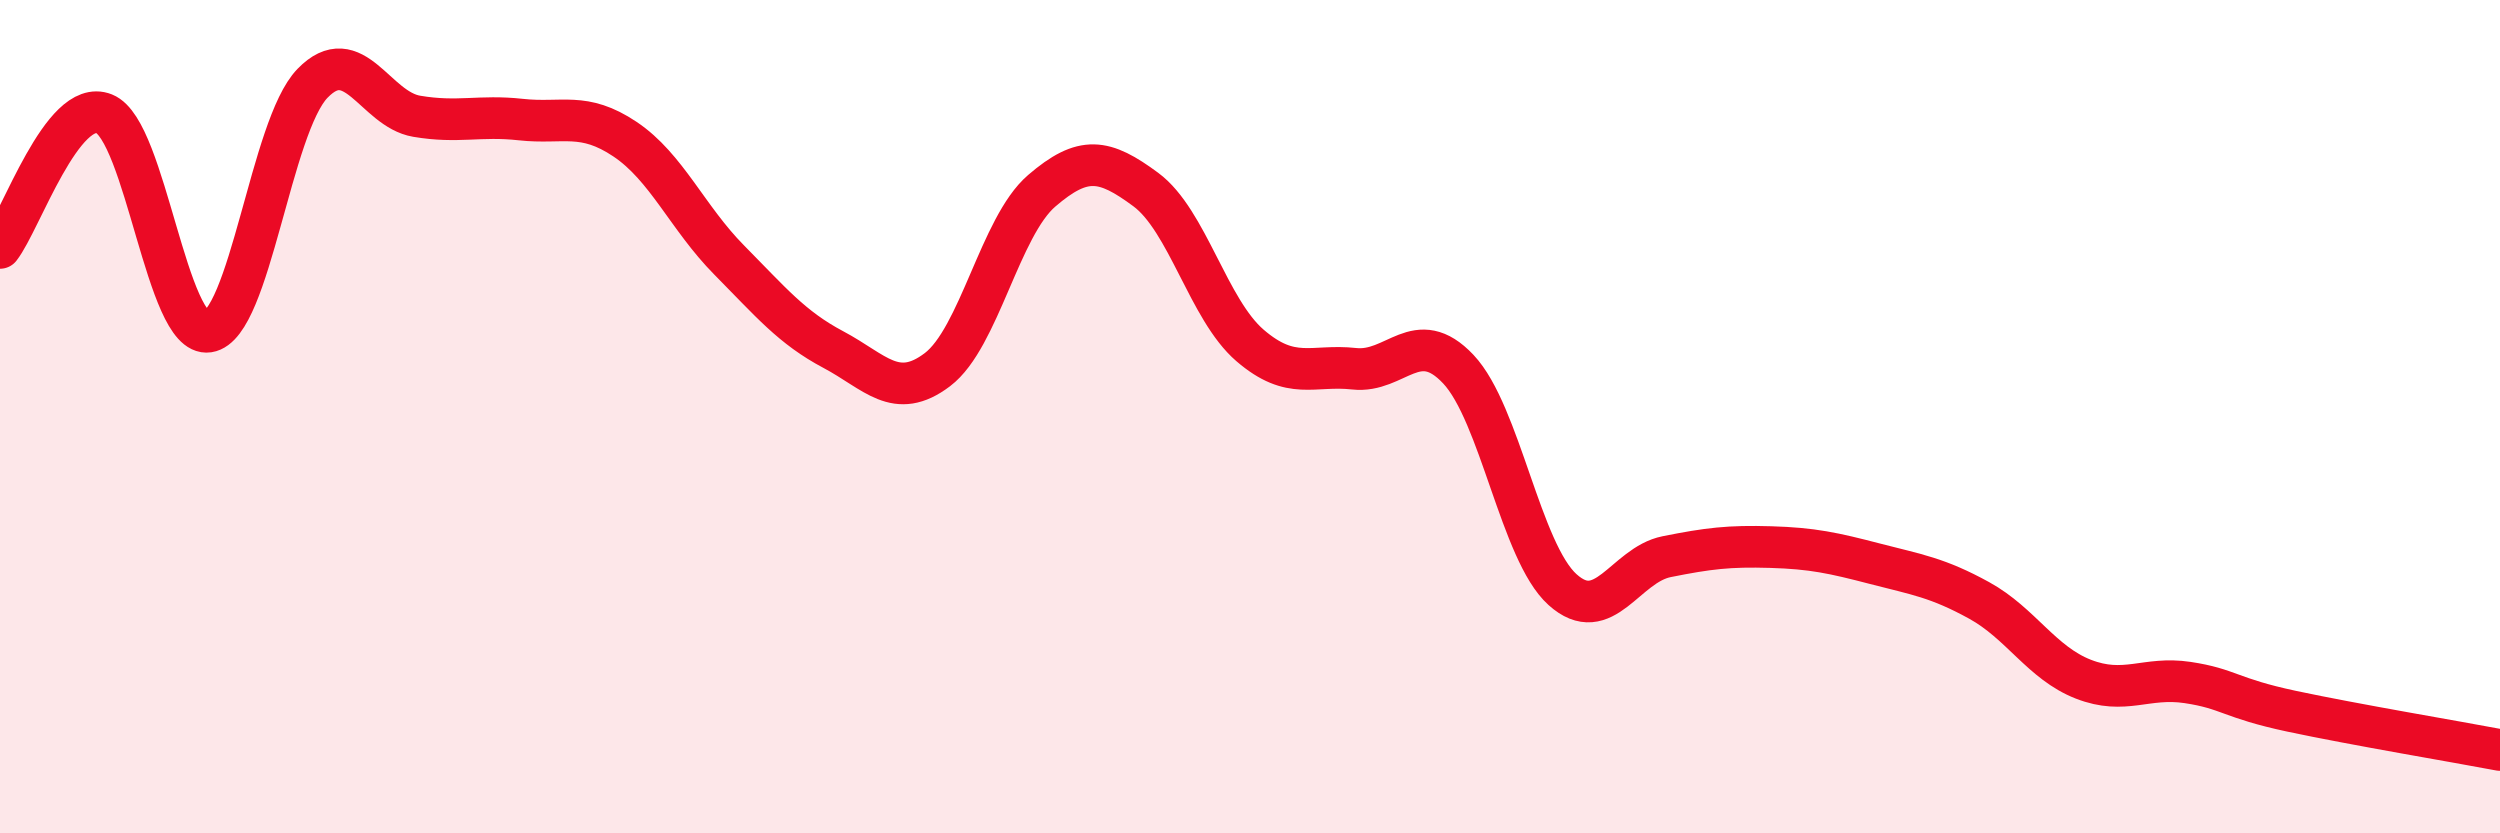
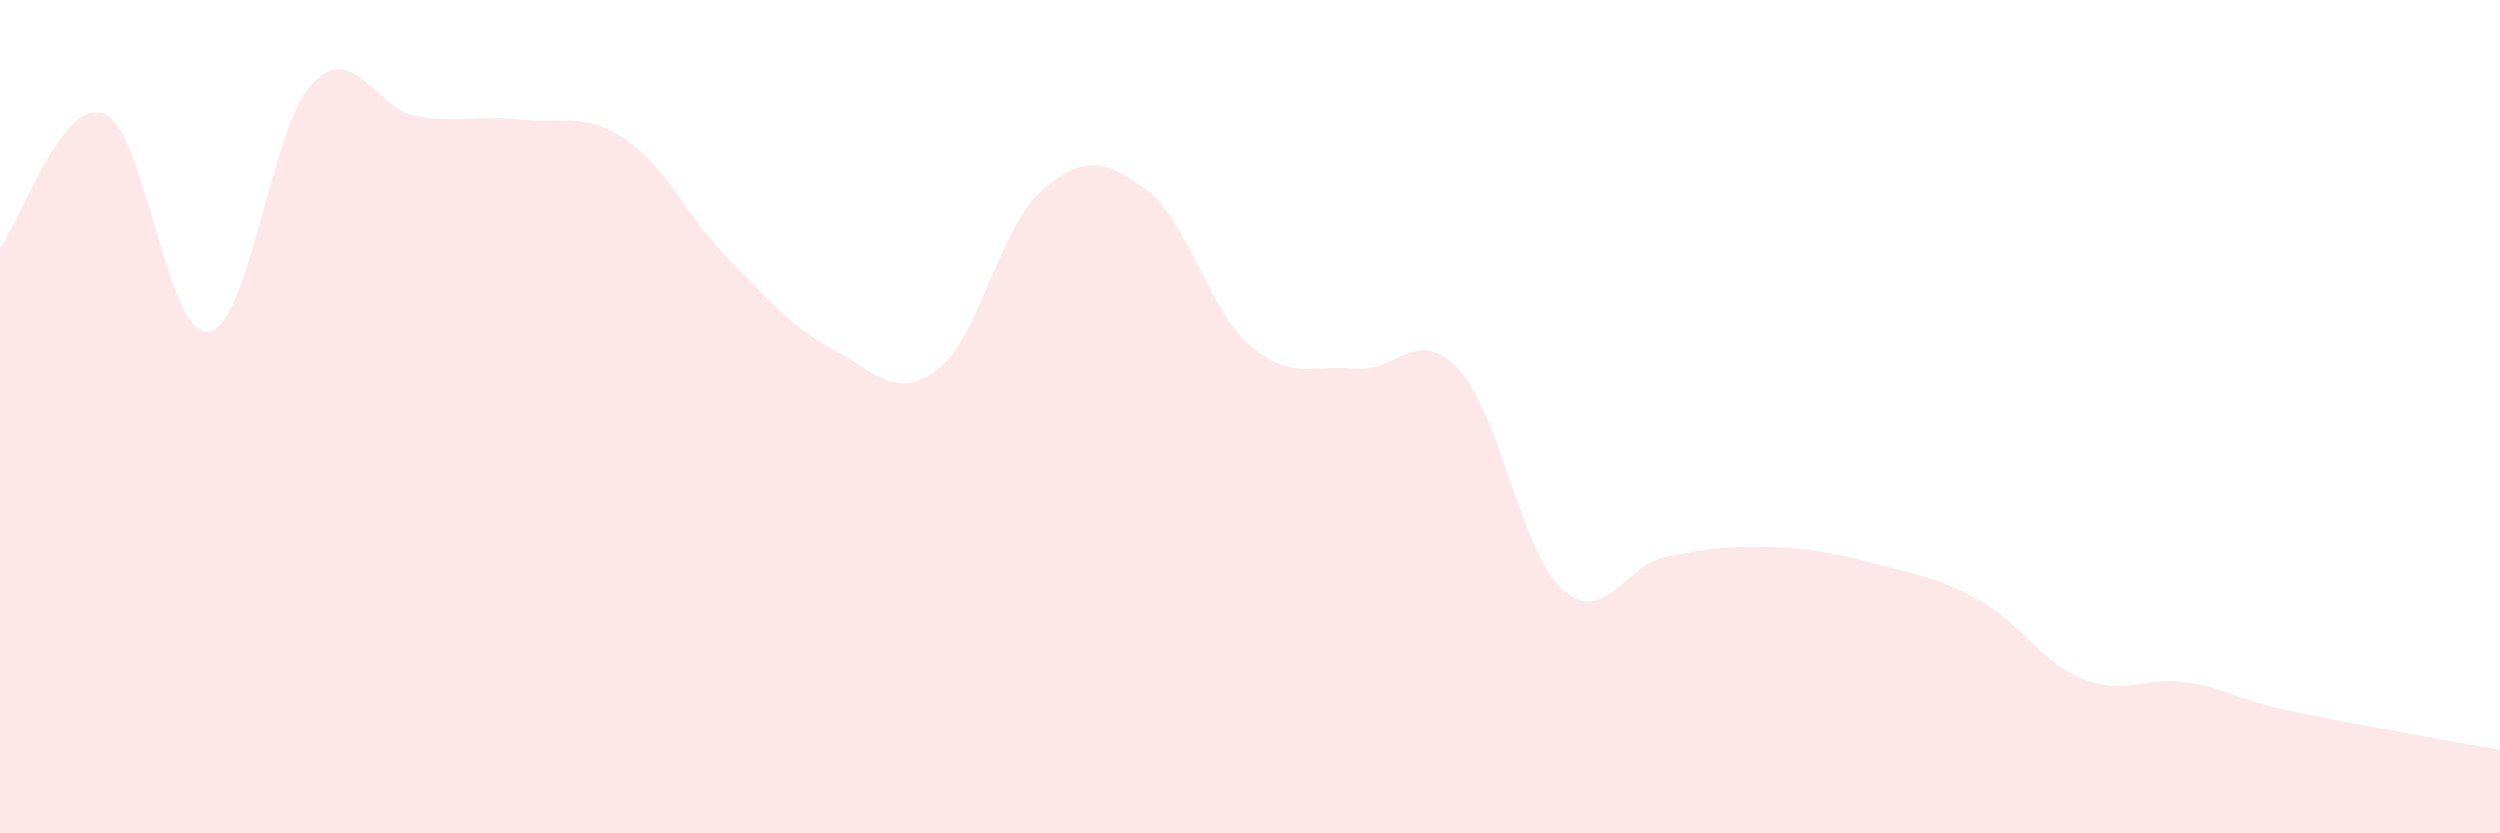
<svg xmlns="http://www.w3.org/2000/svg" width="60" height="20" viewBox="0 0 60 20">
  <path d="M 0,5.95 C 0.5,5.31 1.5,2.33 2.5,2.73 C 3.5,3.13 4,8.11 5,7.96 C 6,7.81 6.5,3.03 7.5,2 C 8.5,0.97 9,2.62 10,2.79 C 11,2.96 11.5,2.76 12.5,2.87 C 13.5,2.98 14,2.67 15,3.34 C 16,4.01 16.5,5.23 17.5,6.24 C 18.5,7.25 19,7.86 20,8.39 C 21,8.92 21.5,9.63 22.5,8.87 C 23.5,8.11 24,5.44 25,4.58 C 26,3.72 26.5,3.81 27.5,4.55 C 28.5,5.29 29,7.43 30,8.29 C 31,9.15 31.5,8.74 32.5,8.85 C 33.5,8.96 34,7.8 35,8.86 C 36,9.92 36.5,13.25 37.5,14.15 C 38.5,15.05 39,13.56 40,13.36 C 41,13.16 41.5,13.1 42.5,13.13 C 43.5,13.16 44,13.27 45,13.53 C 46,13.79 46.5,13.86 47.5,14.41 C 48.5,14.96 49,15.91 50,16.3 C 51,16.69 51.5,16.23 52.5,16.38 C 53.5,16.53 53.5,16.75 55,17.07 C 56.5,17.39 59,17.81 60,18L60 20L0 20Z" fill="#EB0A25" opacity="0.1" stroke-linecap="round" stroke-linejoin="round" />
-   <path d="M 0,5.95 C 0.5,5.31 1.5,2.33 2.5,2.73 C 3.5,3.13 4,8.11 5,7.96 C 6,7.81 6.5,3.03 7.5,2 C 8.5,0.97 9,2.62 10,2.79 C 11,2.96 11.5,2.76 12.5,2.87 C 13.5,2.98 14,2.67 15,3.34 C 16,4.01 16.5,5.23 17.5,6.24 C 18.5,7.25 19,7.86 20,8.39 C 21,8.92 21.5,9.63 22.5,8.87 C 23.5,8.11 24,5.44 25,4.58 C 26,3.72 26.5,3.81 27.5,4.55 C 28.5,5.29 29,7.43 30,8.29 C 31,9.15 31.5,8.74 32.5,8.85 C 33.5,8.96 34,7.8 35,8.86 C 36,9.92 36.5,13.25 37.5,14.15 C 38.5,15.05 39,13.56 40,13.36 C 41,13.16 41.5,13.1 42.5,13.13 C 43.5,13.16 44,13.27 45,13.53 C 46,13.79 46.5,13.86 47.5,14.41 C 48.5,14.96 49,15.91 50,16.3 C 51,16.69 51.5,16.23 52.5,16.38 C 53.5,16.53 53.5,16.75 55,17.07 C 56.5,17.39 59,17.81 60,18" stroke="#EB0A25" stroke-width="1" fill="none" stroke-linecap="round" stroke-linejoin="round" />
</svg>